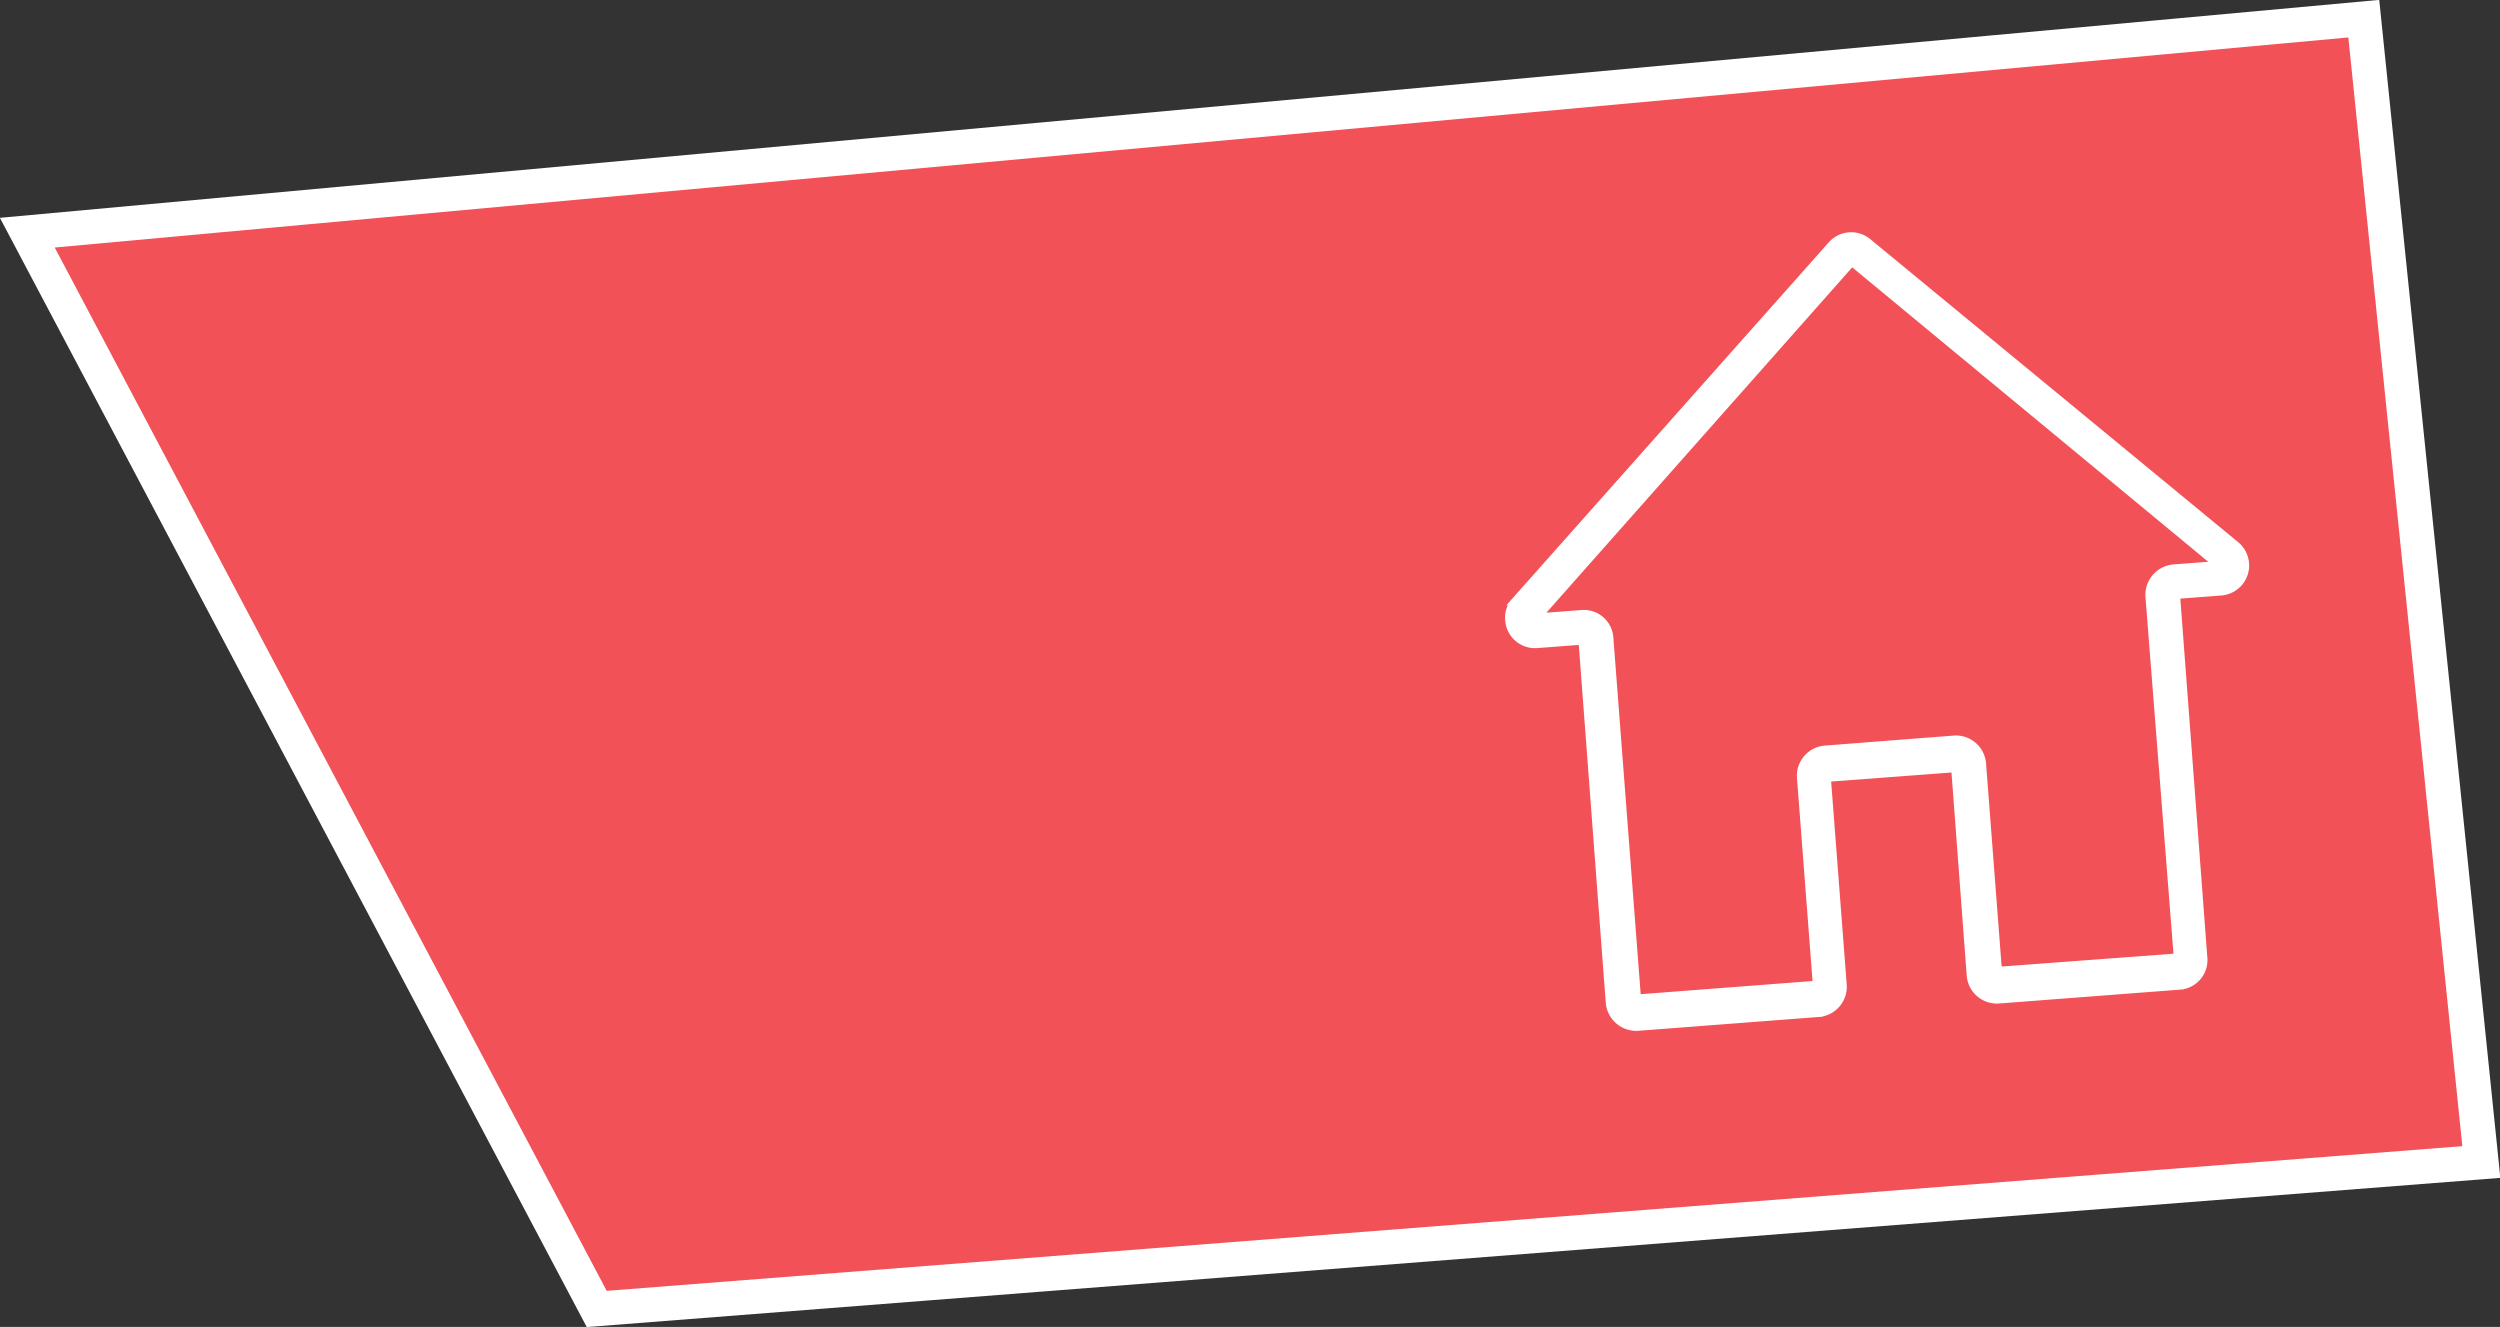
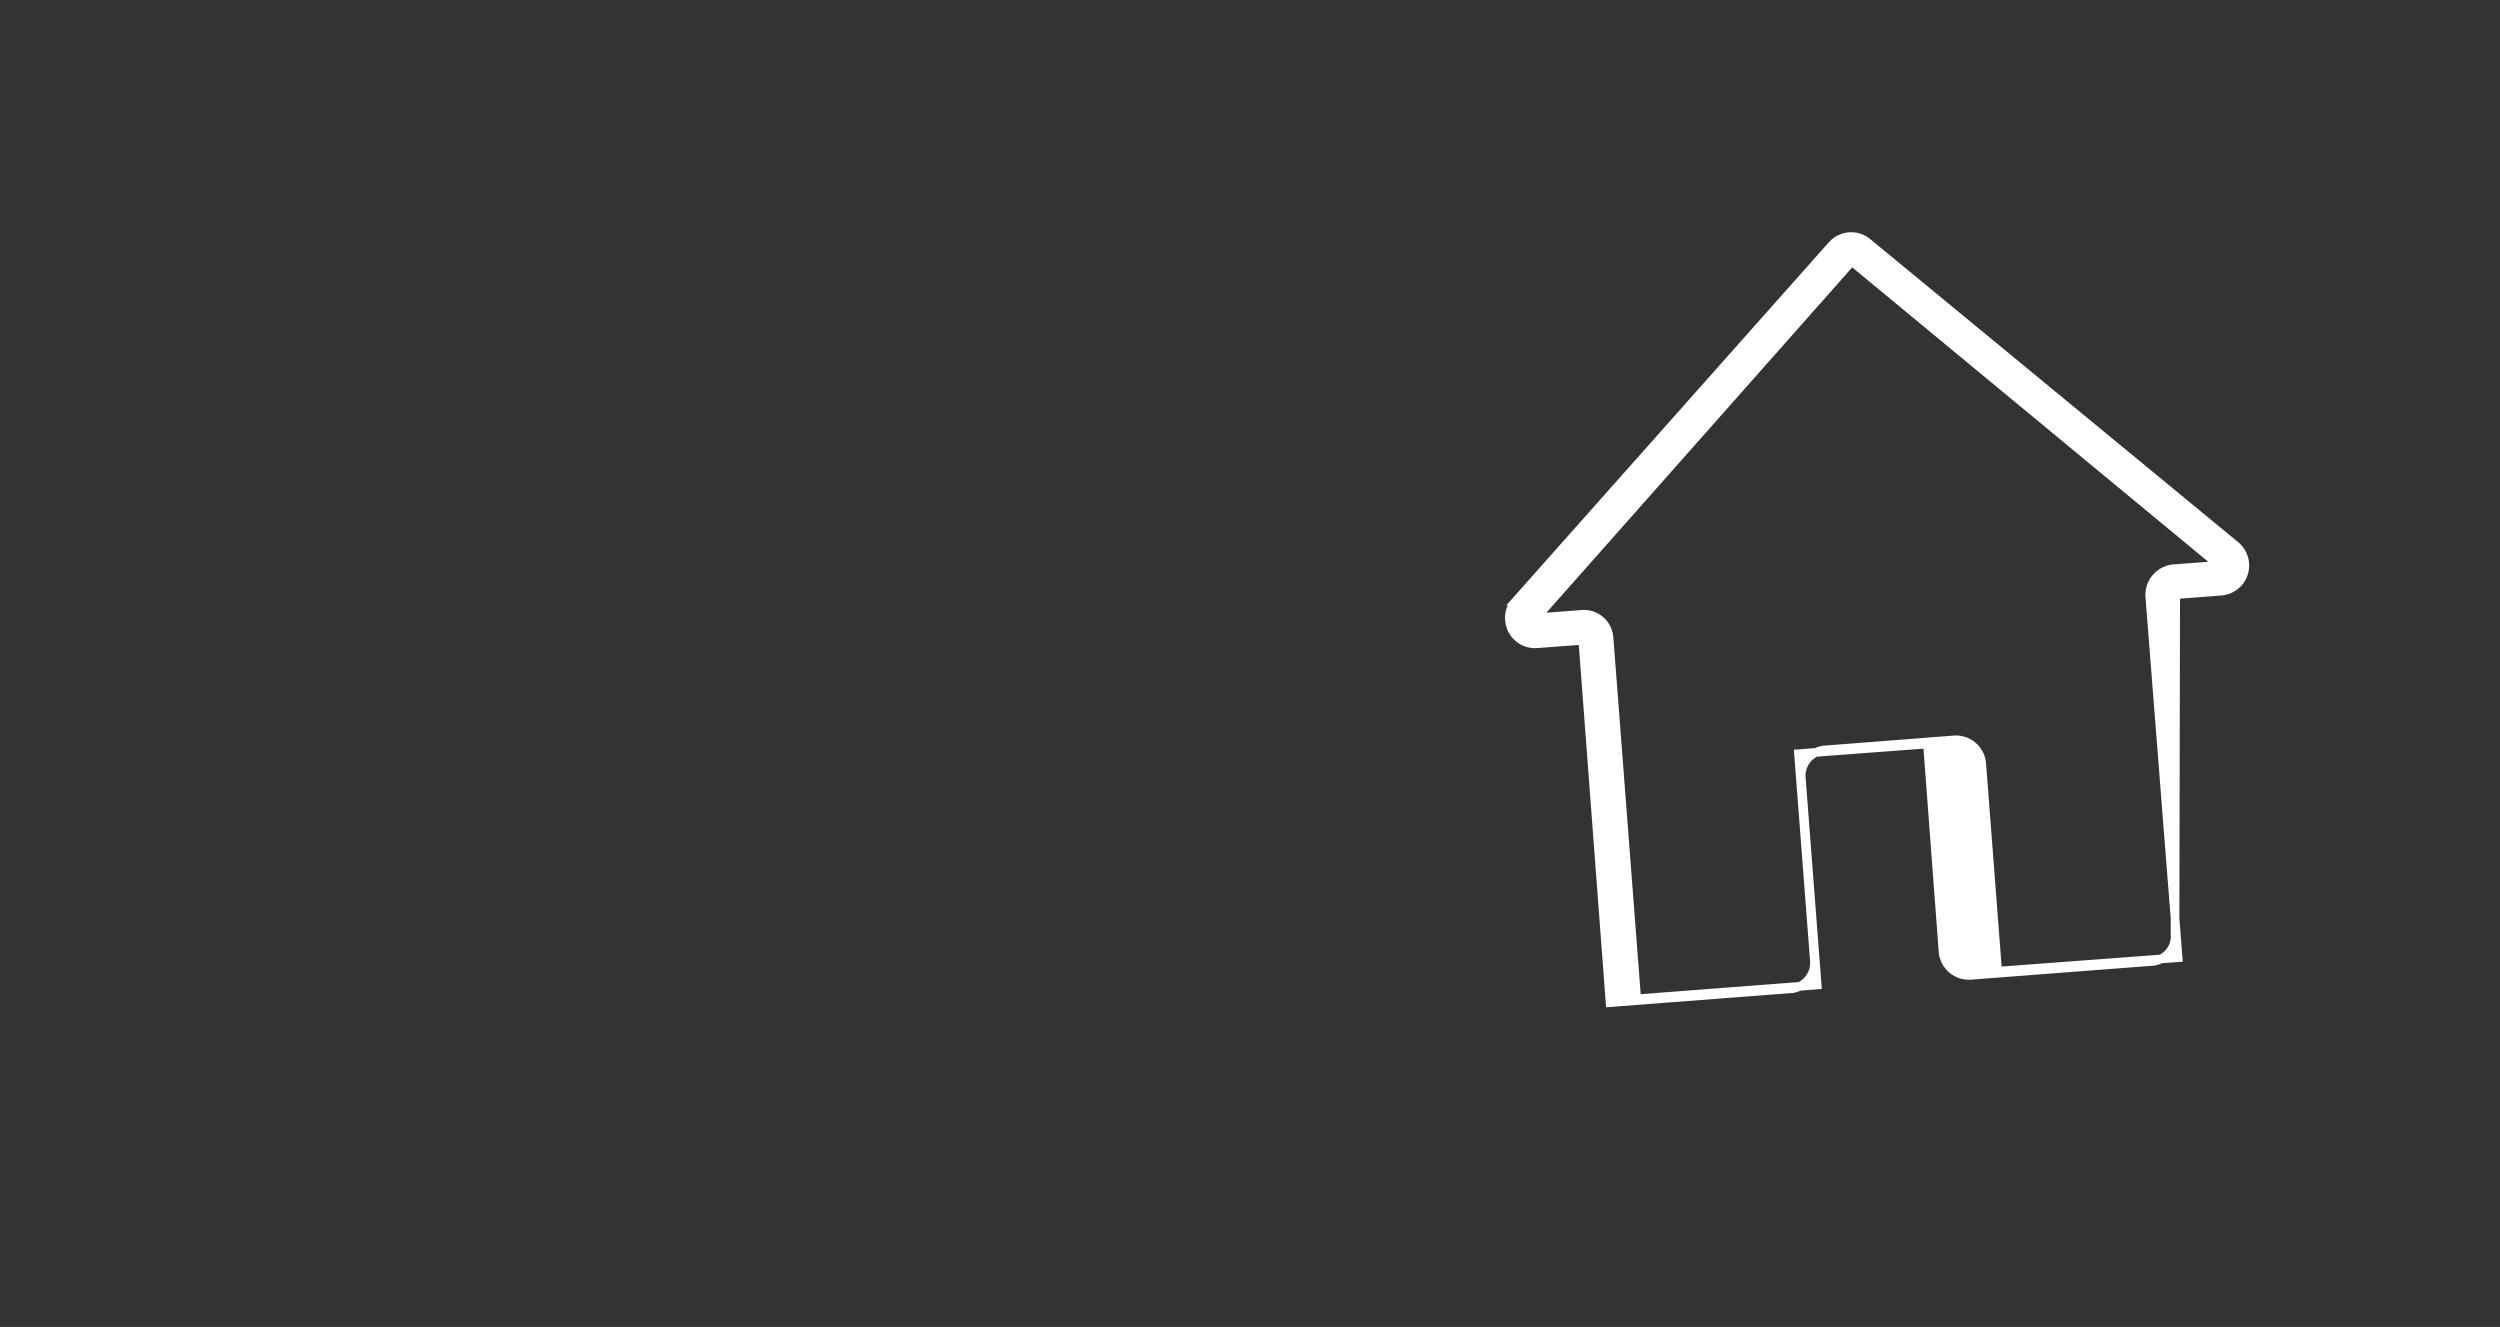
<svg xmlns="http://www.w3.org/2000/svg" viewBox="0 0 72.31 38.38">
  <rect x="0" y="0" width="72.31" height="38.38" fill="#333333" stroke="none" />
  <defs>
    <style>.cls-1{fill:#f15157;}.cls-1,.cls-2{stroke:#fff;stroke-miterlimit:10;}.cls-2{fill:#fff;stroke-width:0.25px;}</style>
  </defs>
  <g id="Слой_2" data-name="Слой 2">
    <g id="Layer_1" data-name="Layer 1">
-       <polygon class="cls-1" points="68.37 0.54 71.77 33.61 17.26 37.86 0.79 6.73 68.37 0.54" />
-       <path class="cls-2" d="M64.66,15.78,54,7a.74.74,0,0,0-1,.08l-9.15,10.3a.7.7,0,0,0-.19.55.74.74,0,0,0,.8.69l1.32-.1L46.57,29a.76.76,0,0,0,.81.69l5.22-.4a.75.75,0,0,0,.69-.8l-.46-6,3.73-.28.45,6a.75.75,0,0,0,.81.69l5.22-.4a.73.73,0,0,0,.68-.8L62.93,17.2l1.31-.1a.76.76,0,0,0,.52-.27A.75.75,0,0,0,64.66,15.78Zm-1.79.67a.76.76,0,0,0-.69.81L63,27.7l-5.22.39-.46-6a.75.75,0,0,0-.8-.69l-3.73.29a.75.75,0,0,0-.69.8l.46,6-5.22.4-.8-10.44a.73.73,0,0,0-.8-.68l-1.31.1L53.56,7.56l10.63,8.79-1.32.1Z" />
+       <path class="cls-2" d="M64.66,15.78,54,7a.74.74,0,0,0-1,.08l-9.15,10.3a.7.7,0,0,0-.19.55.74.74,0,0,0,.8.69l1.32-.1L46.57,29l5.22-.4a.75.75,0,0,0,.69-.8l-.46-6,3.73-.28.45,6a.75.75,0,0,0,.81.69l5.22-.4a.73.73,0,0,0,.68-.8L62.93,17.2l1.31-.1a.76.76,0,0,0,.52-.27A.75.75,0,0,0,64.66,15.78Zm-1.79.67a.76.76,0,0,0-.69.81L63,27.7l-5.22.39-.46-6a.75.75,0,0,0-.8-.69l-3.73.29a.75.75,0,0,0-.69.8l.46,6-5.22.4-.8-10.44a.73.73,0,0,0-.8-.68l-1.31.1L53.56,7.56l10.63,8.79-1.32.1Z" />
    </g>
  </g>
</svg>